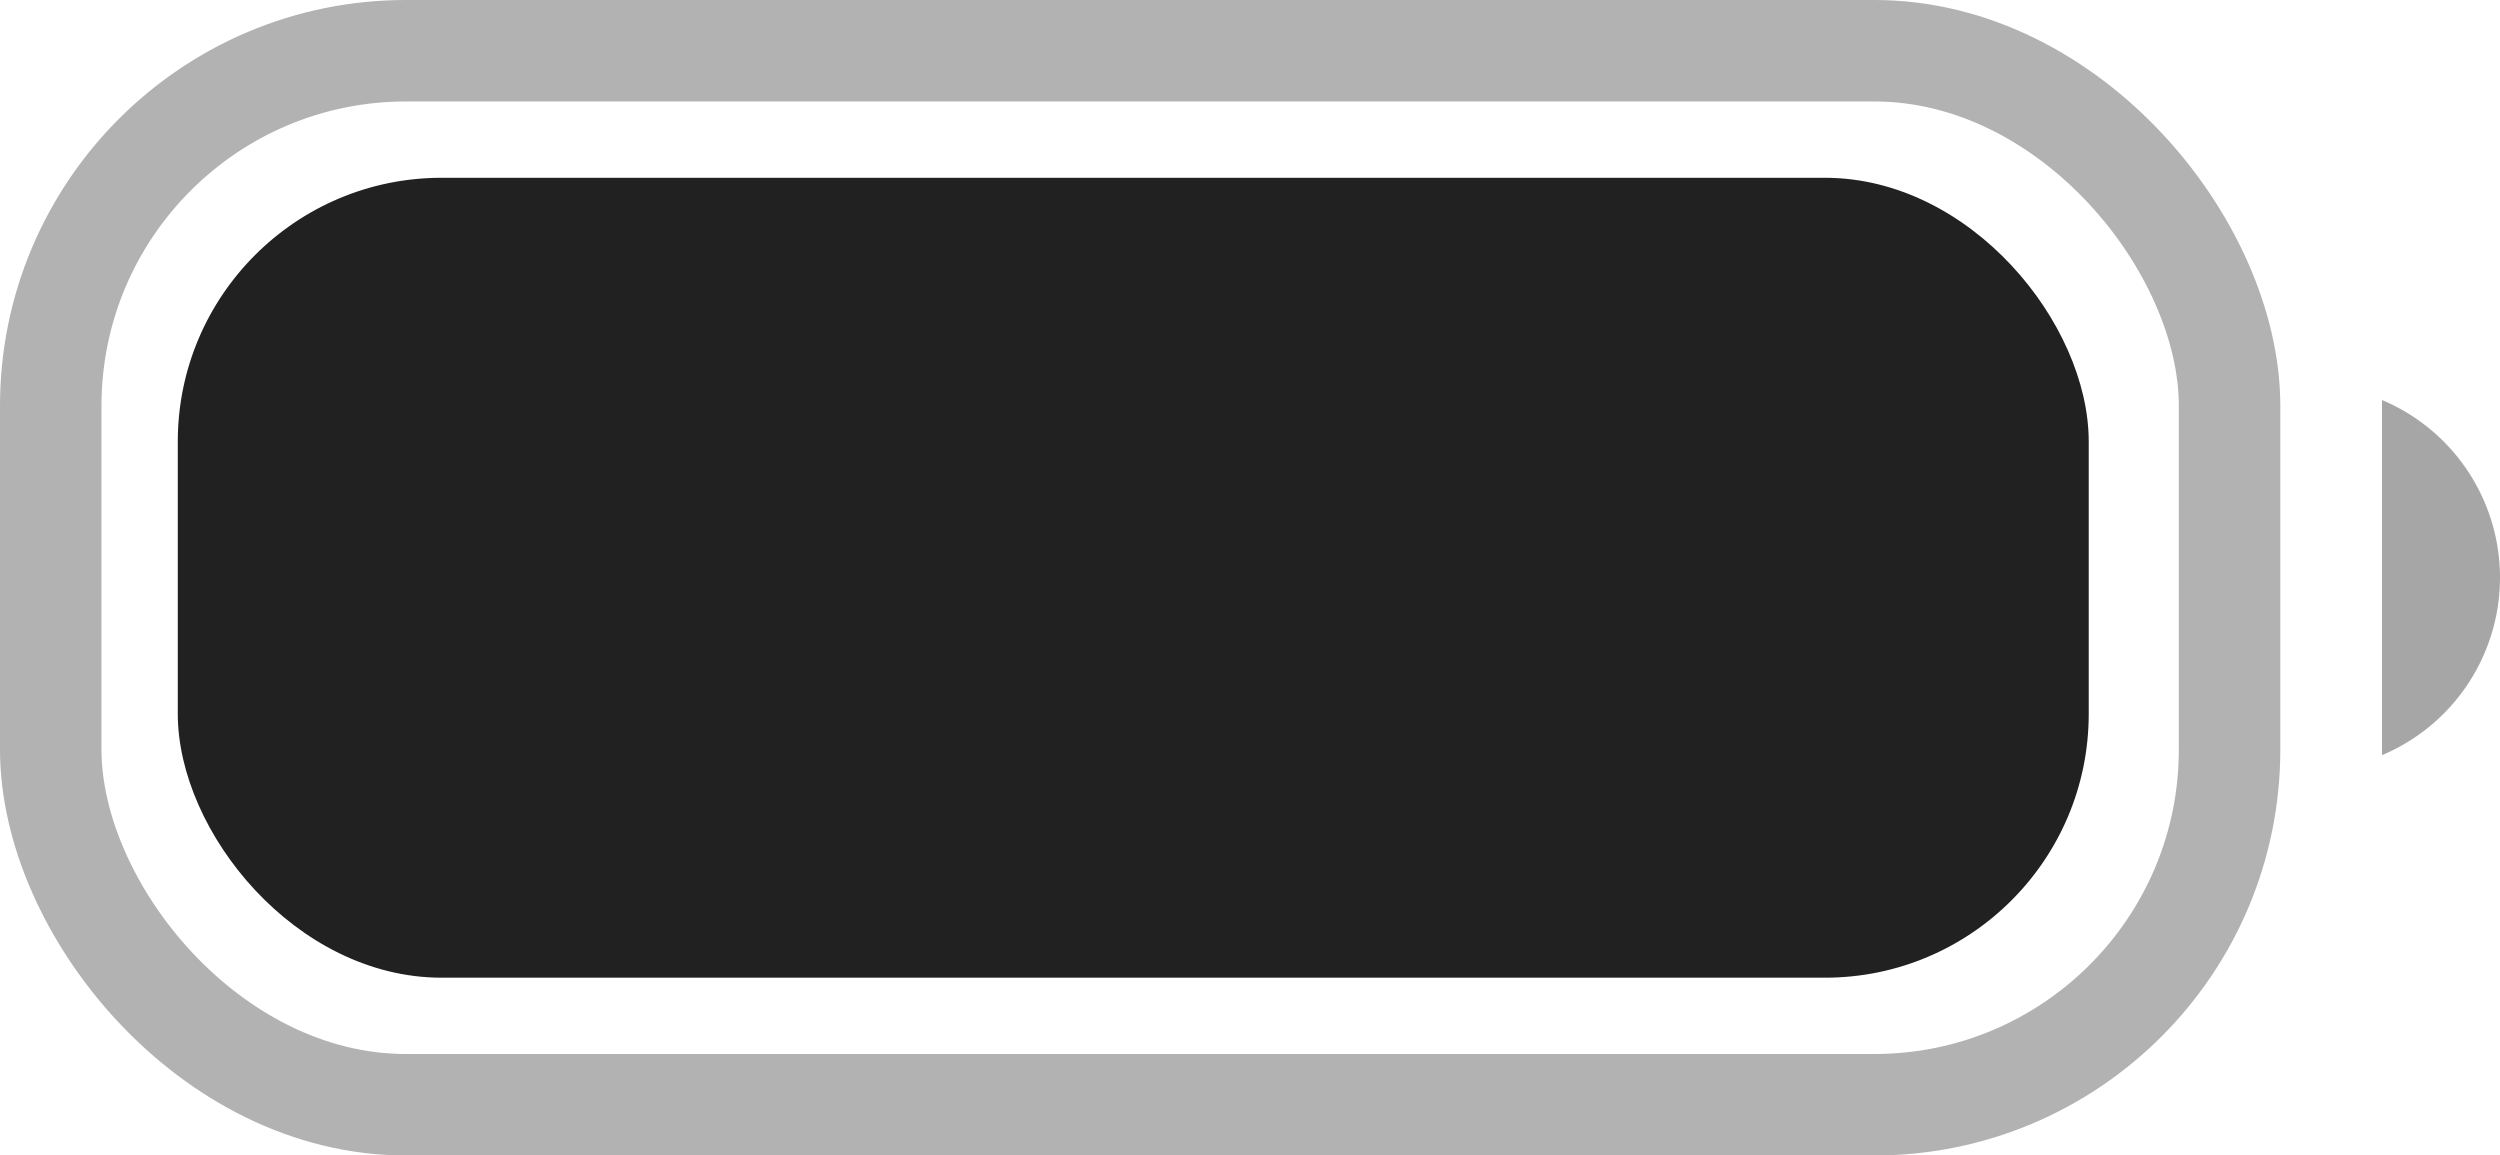
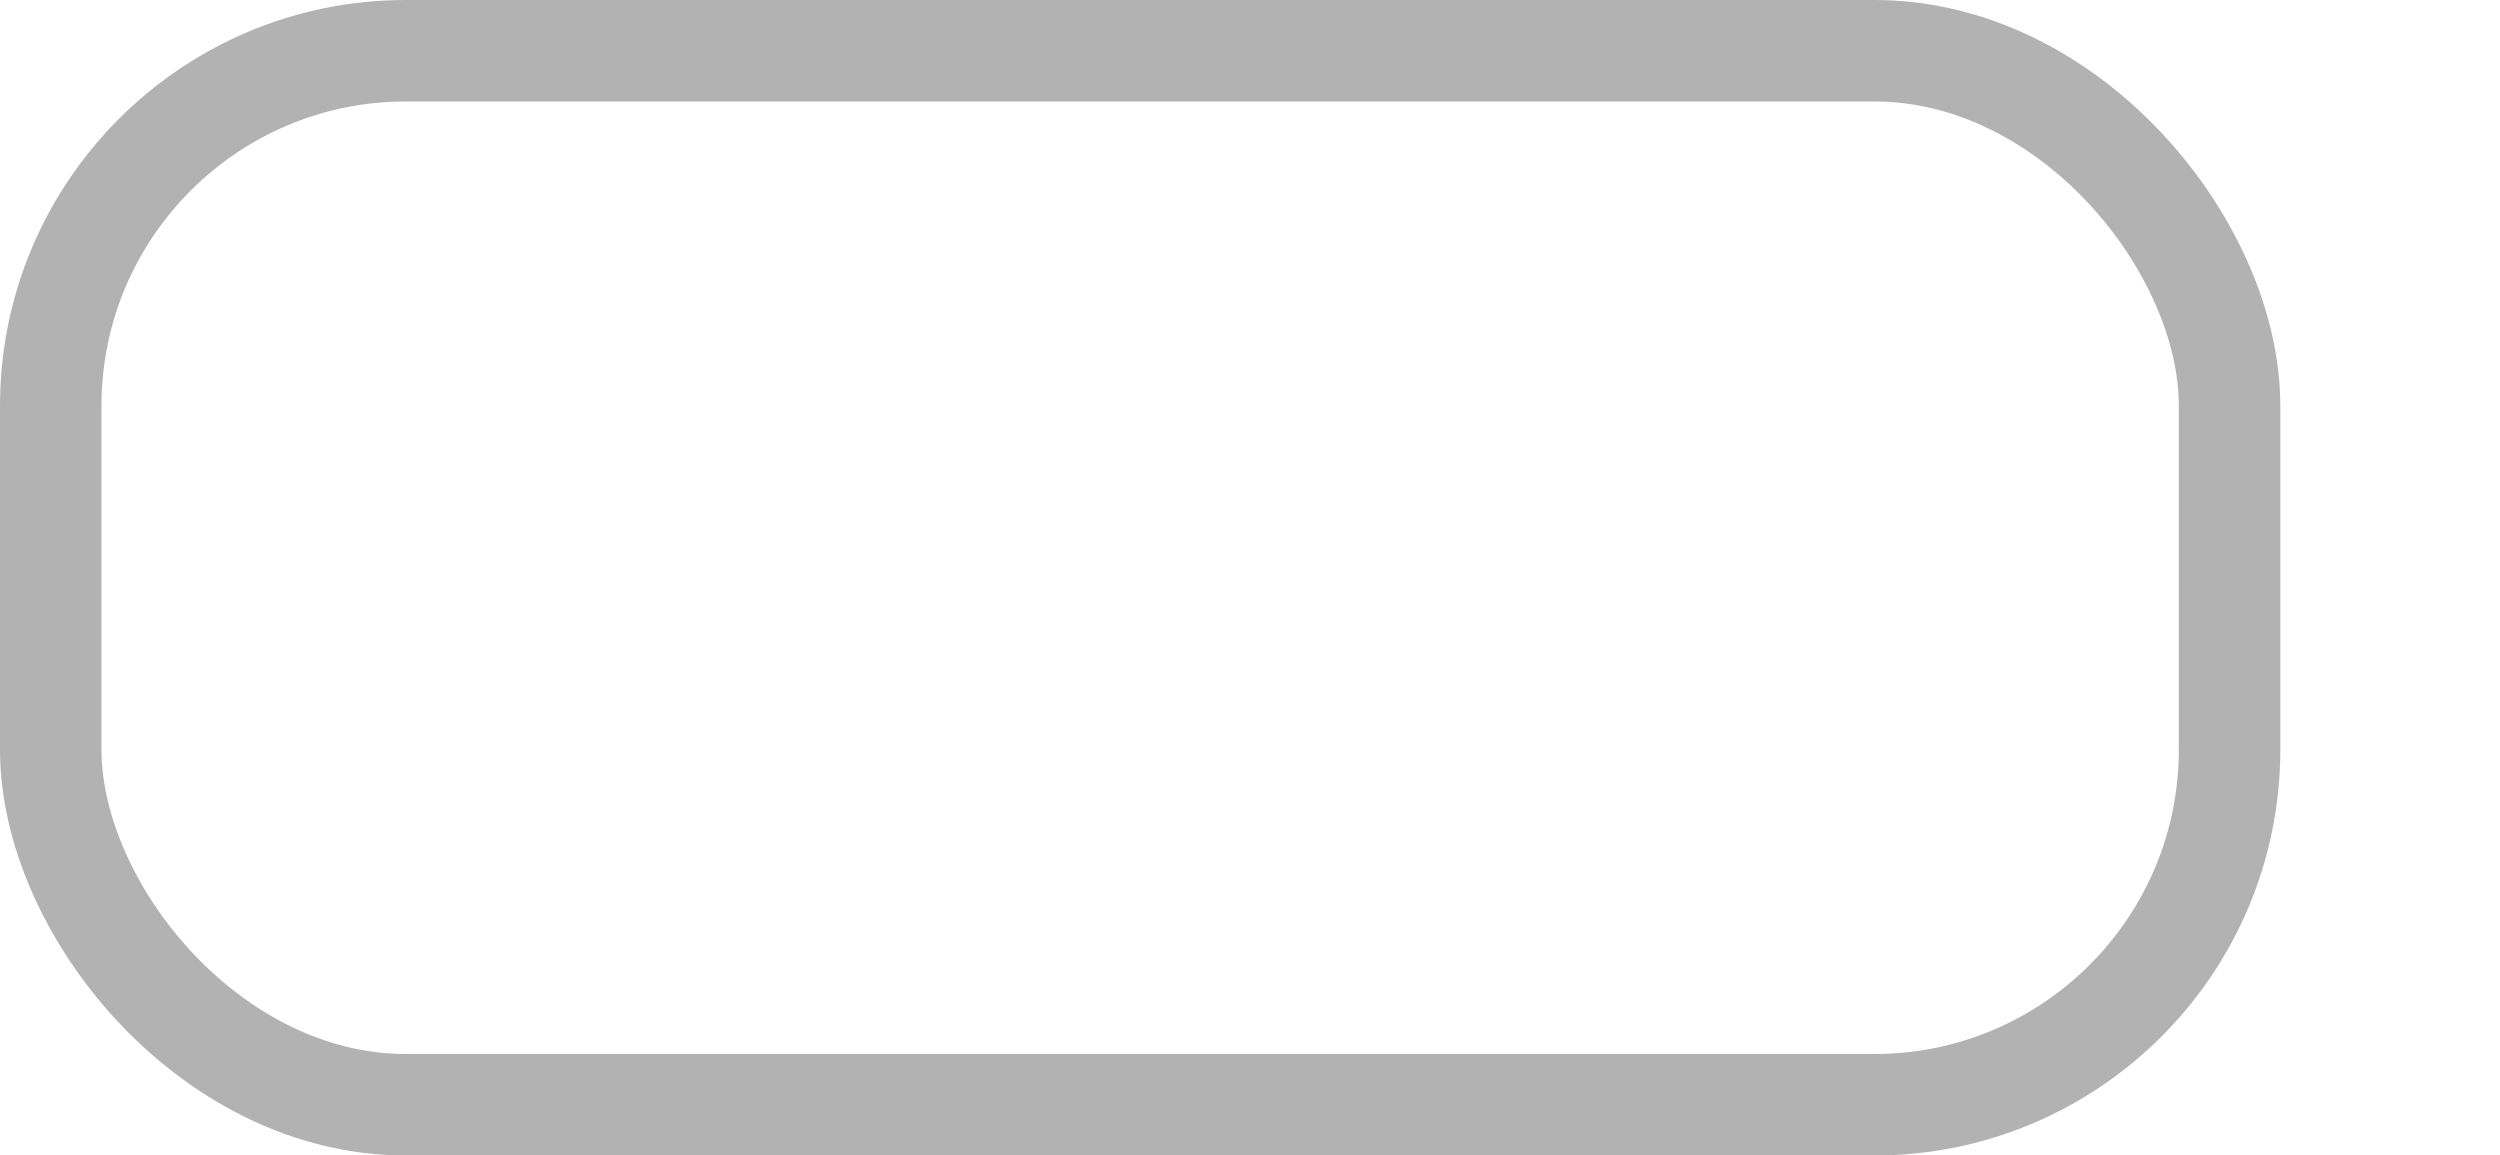
<svg xmlns="http://www.w3.org/2000/svg" id="Battery" width="24.637" height="11.387" viewBox="0 0 24.637 11.387">
  <g id="Border" fill="none" stroke="#212121" stroke-miterlimit="10" stroke-width="1" opacity="0.35">
    <rect width="22.472" height="11.387" rx="4" stroke="none" />
    <rect x="0.5" y="0.5" width="21.472" height="10.387" rx="3.5" fill="none" />
  </g>
-   <path id="Cap" d="M0,0V3.5A1.9,1.9,0,0,0,1.163,1.752,1.9,1.9,0,0,0,0,0" transform="translate(23.474 3.942)" fill="#212121" opacity="0.4" />
-   <rect id="Capacity" width="18.832" height="7.883" rx="2.6" transform="translate(1.752 1.752)" fill="#212121" />
+   <path id="Cap" d="M0,0V3.5" transform="translate(23.474 3.942)" fill="#212121" opacity="0.4" />
</svg>